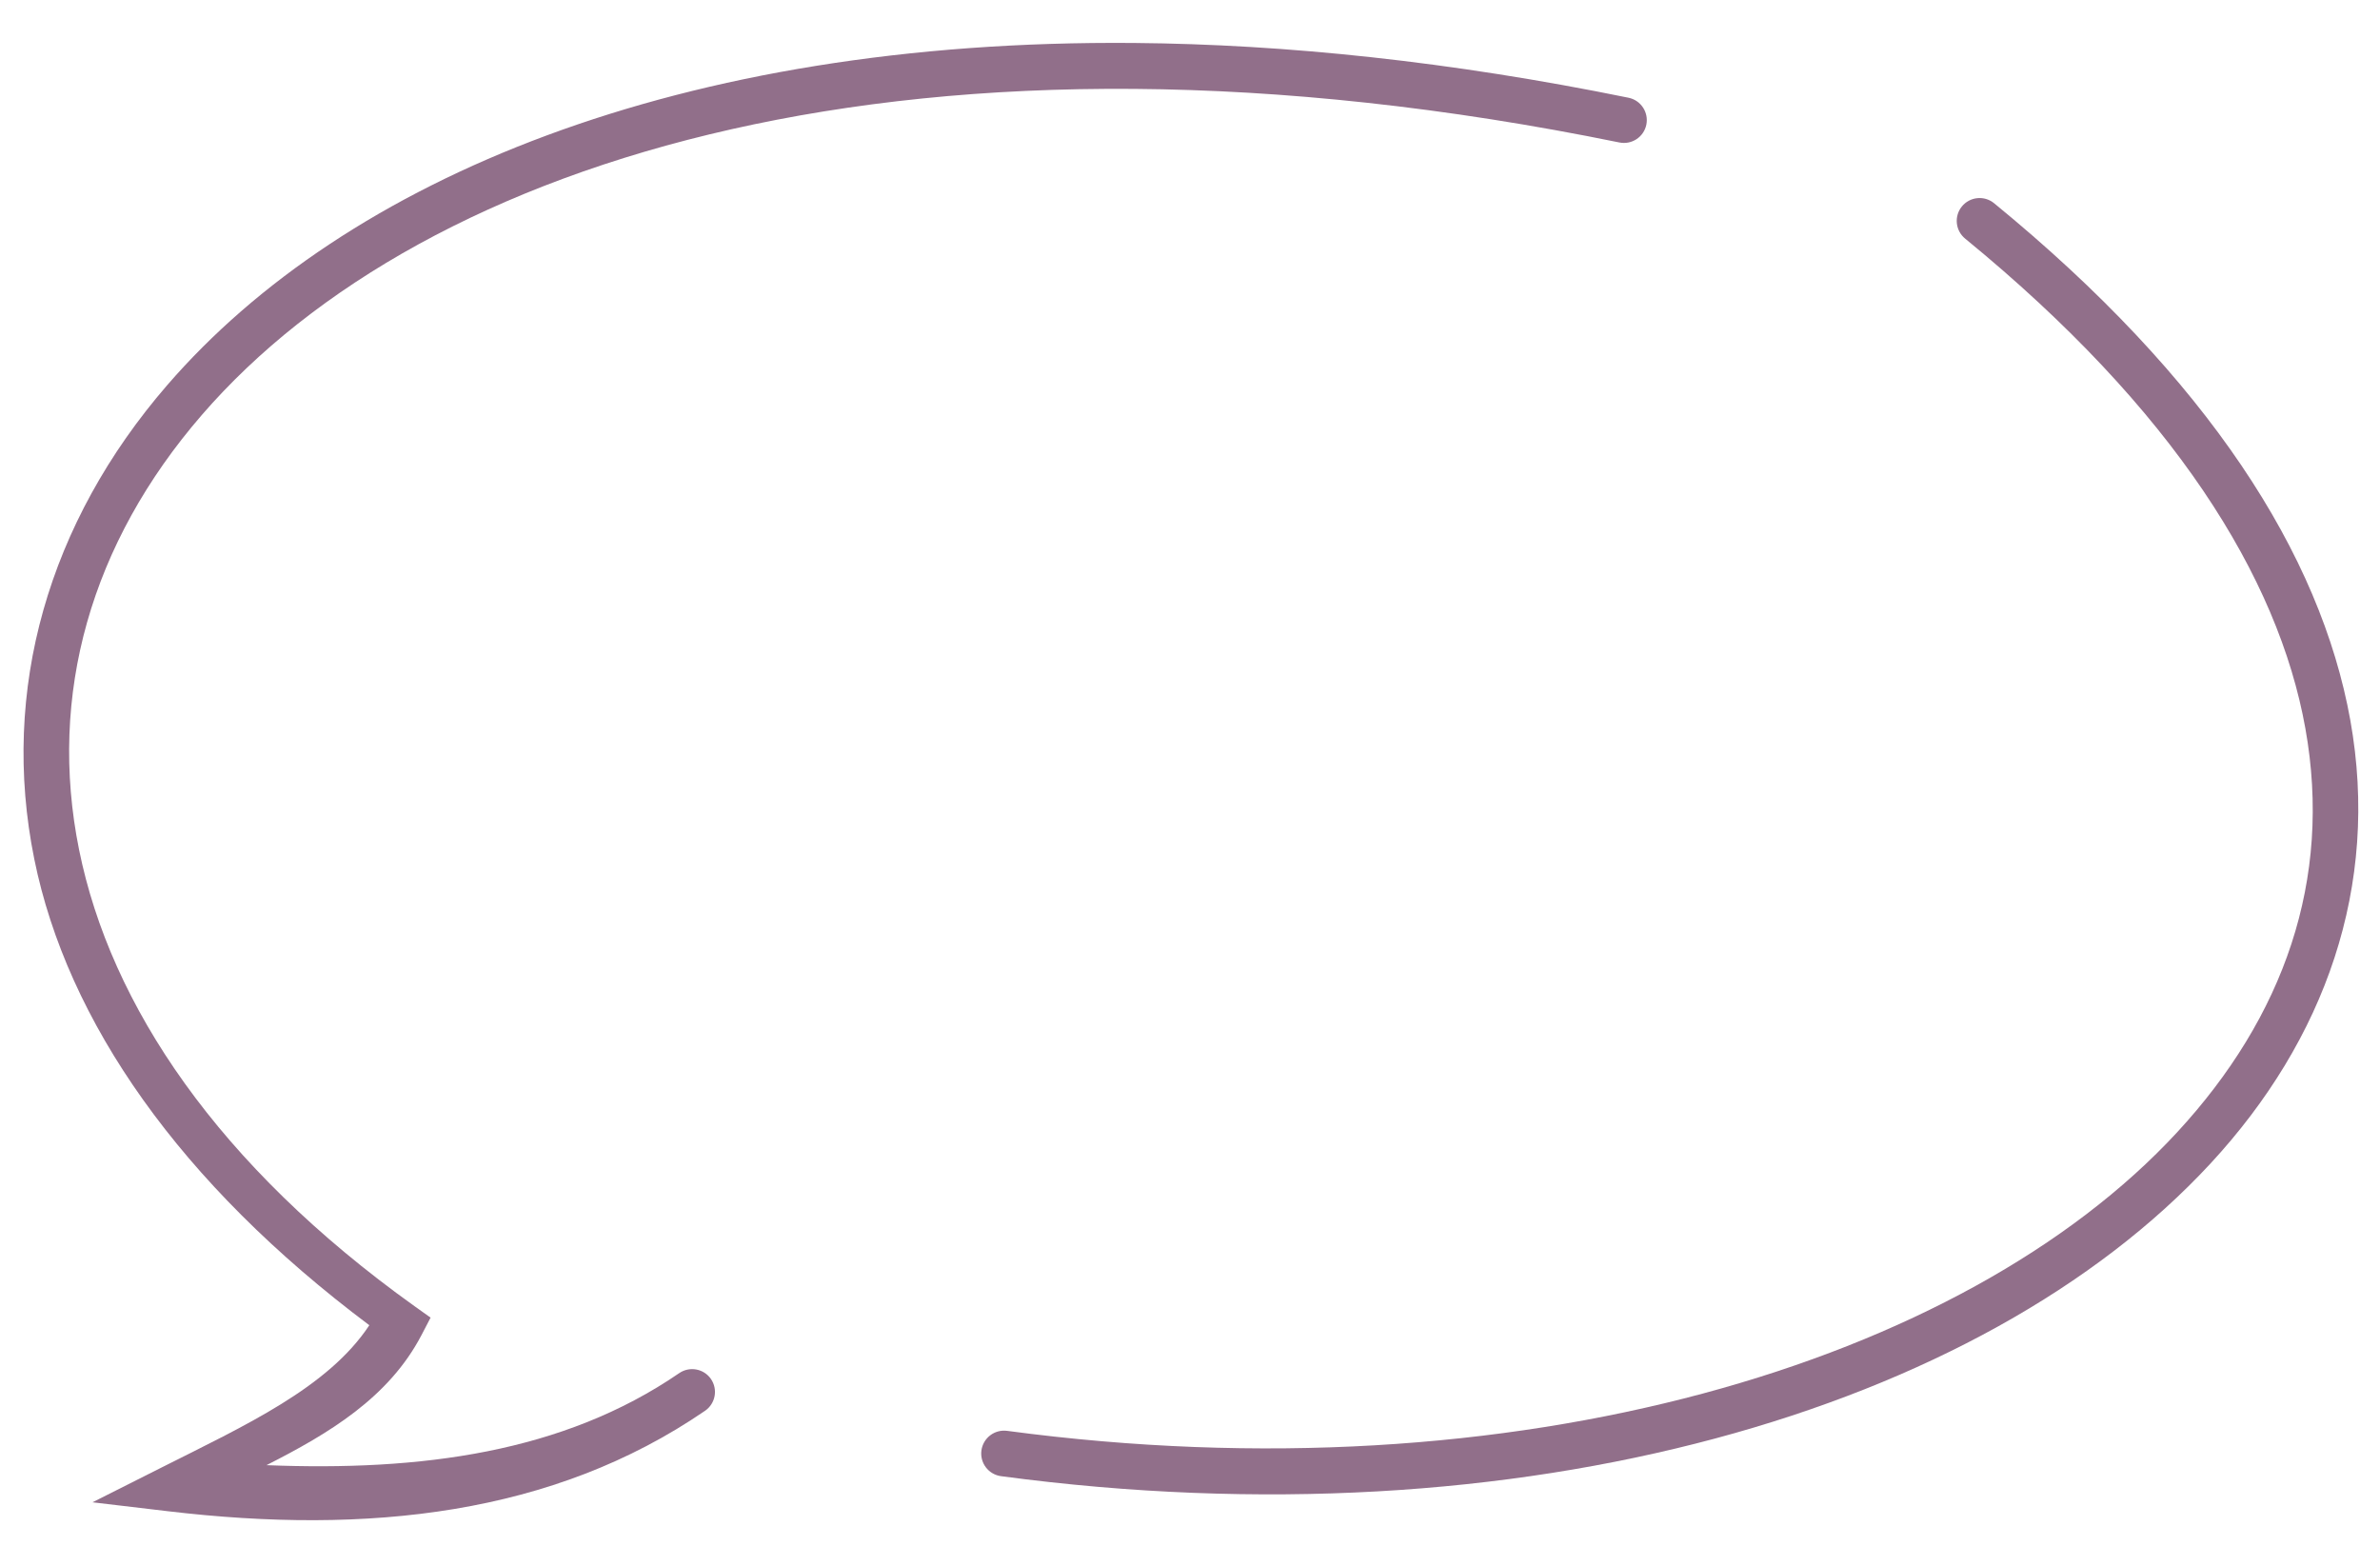
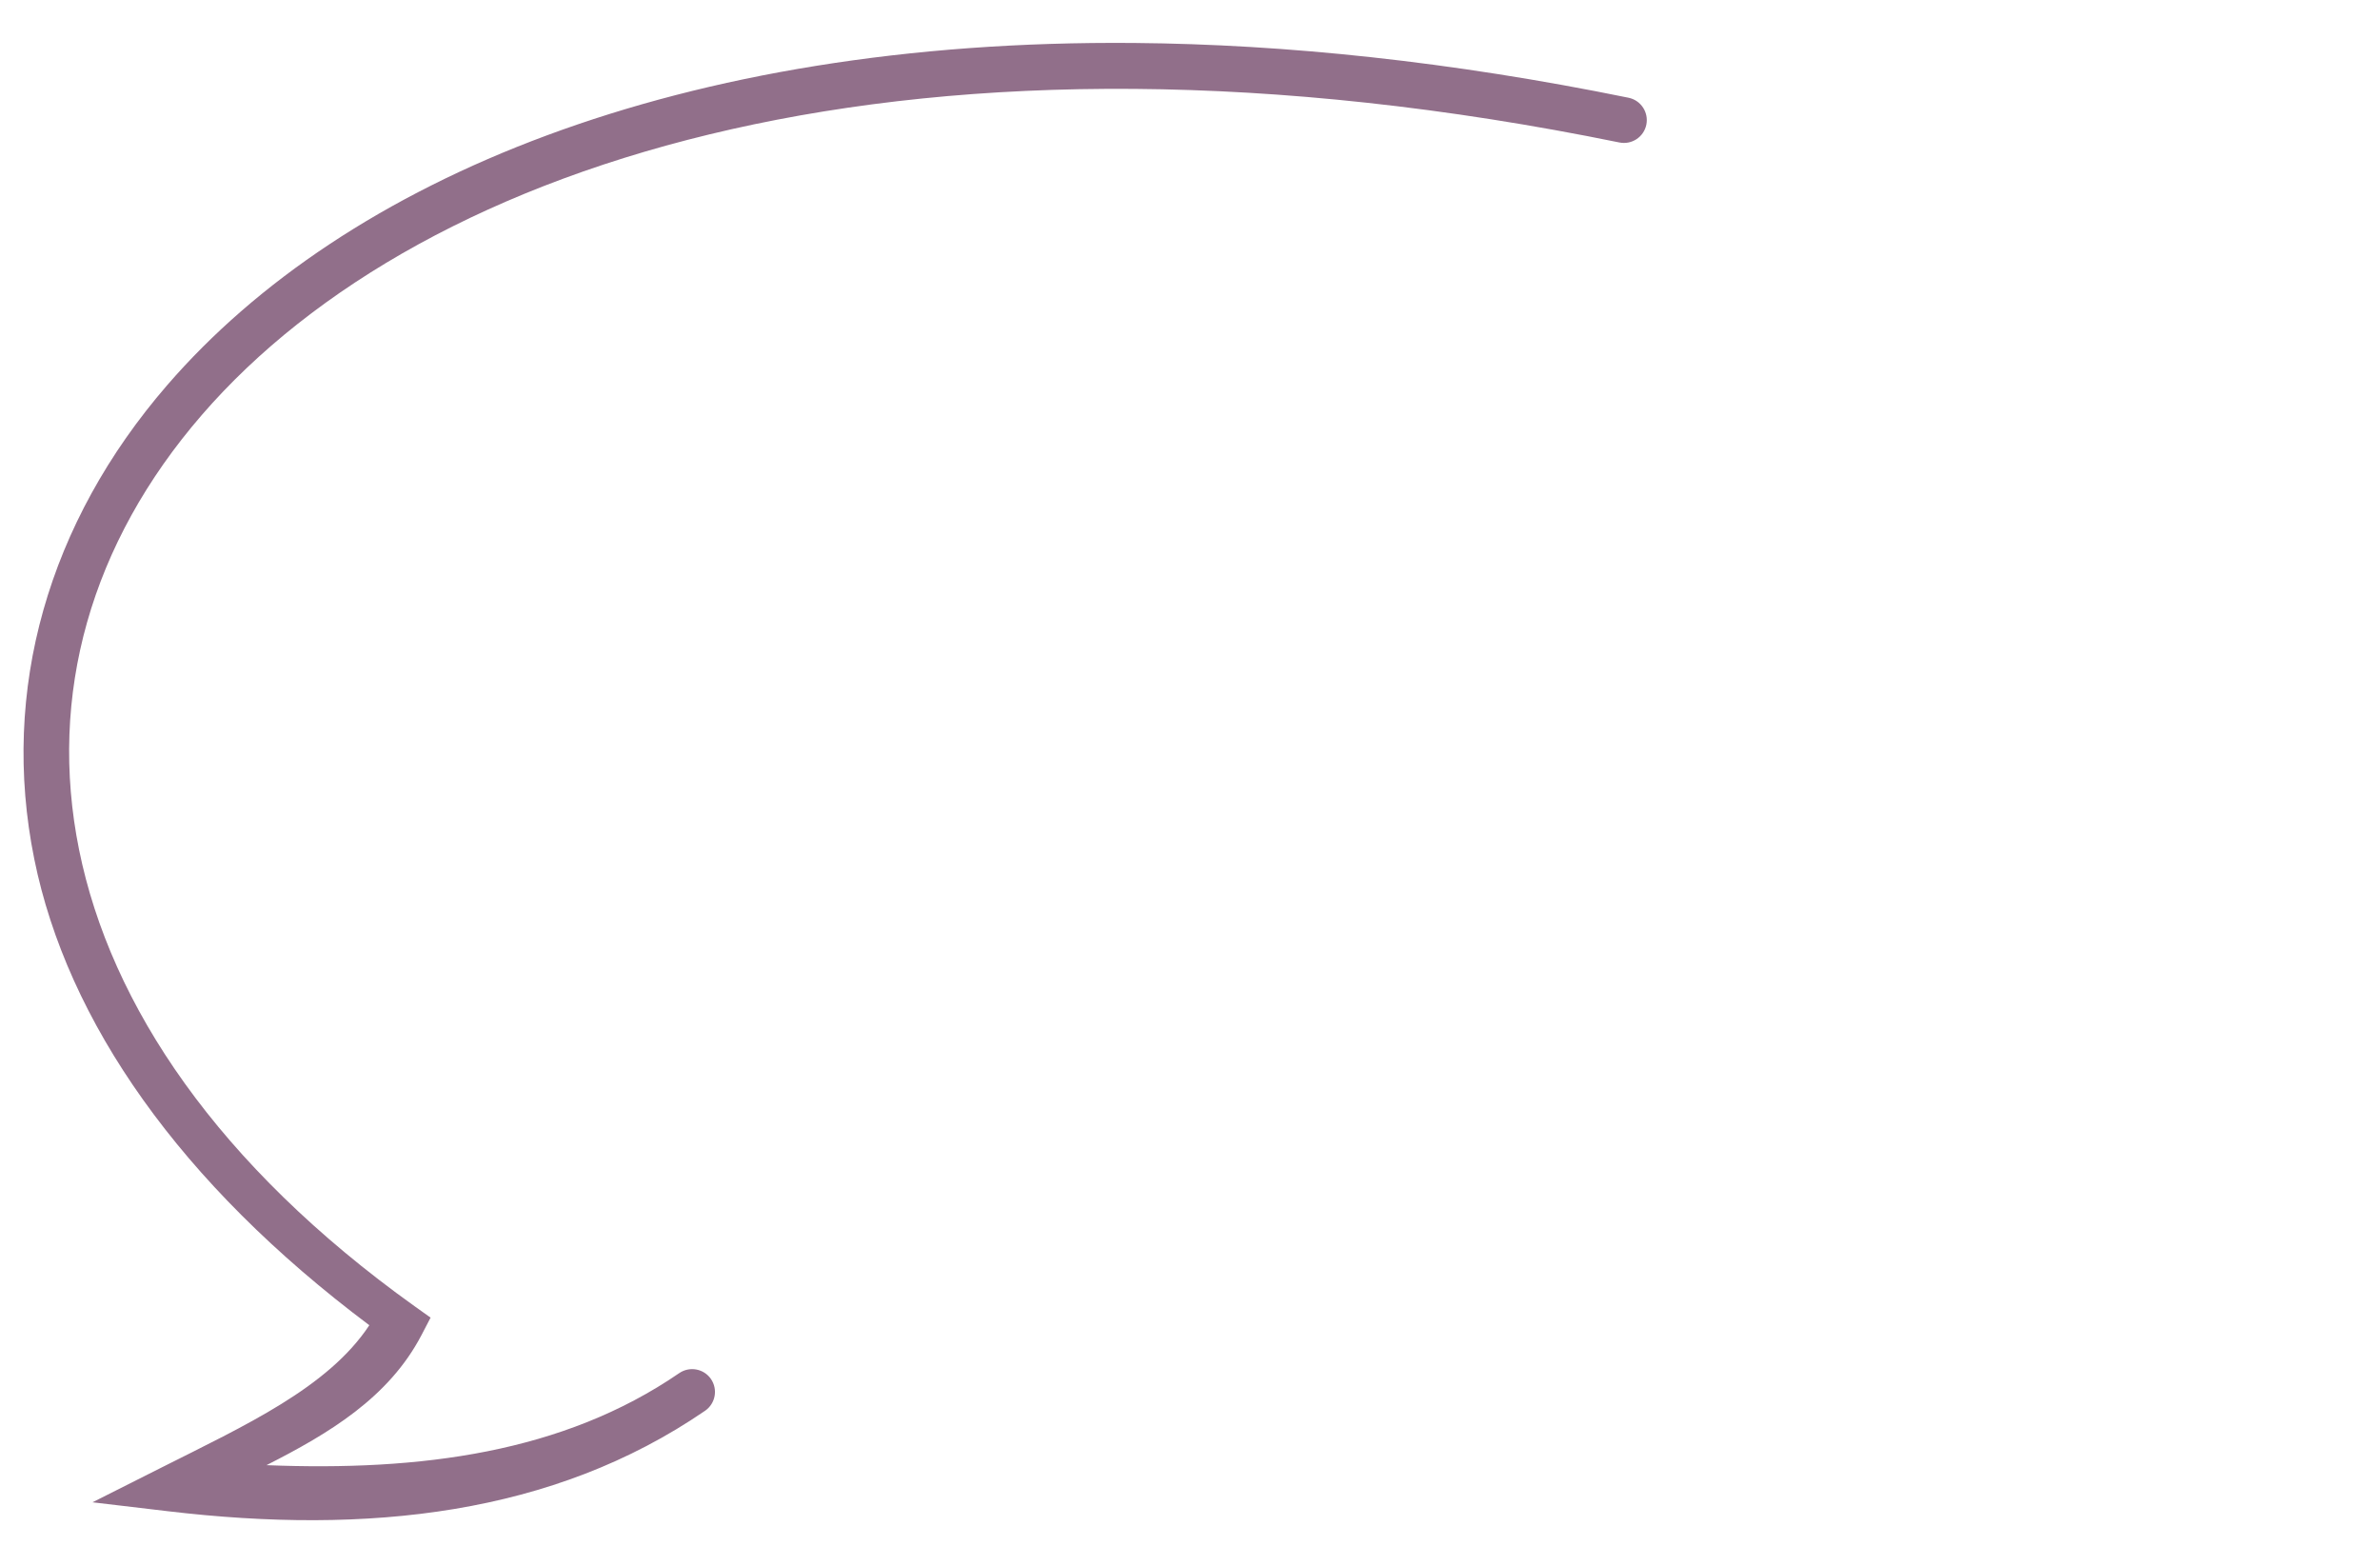
<svg xmlns="http://www.w3.org/2000/svg" height="1882.5" preserveAspectRatio="xMidYMid meet" version="1.0" viewBox="-27.8 -51.3 2898.4 1882.5" width="2898.4" zoomAndPan="magnify">
  <g fill="#916f8a" id="change1_1">
-     <path d="M 2400.672 196.23 C 2394.961 191.52 2387.609 189.289 2380.238 190.02 C 2372.879 190.75 2366.102 194.371 2361.422 200.109 C 2356.73 205.84 2354.52 213.199 2355.281 220.57 C 2356.039 227.93 2359.699 234.691 2365.449 239.359 C 2619.078 446.961 2746.68 651.301 2779.719 835.848 C 2812.77 1020.398 2753.309 1187.293 2623.48 1327.727 C 2363.801 1608.598 1817.621 1774.059 1198.73 1691.266 C 1191.398 1690.27 1183.98 1692.227 1178.109 1696.707 C 1172.23 1701.184 1168.371 1707.816 1167.391 1715.141 C 1166.391 1722.488 1168.371 1729.926 1172.879 1735.809 C 1177.391 1741.691 1184.059 1745.535 1191.41 1746.48 C 1824.109 1831.125 2385.941 1666.629 2664.359 1365.484 C 2803.578 1214.91 2870.648 1027.949 2834.488 826 C 2798.34 624.051 2661.059 409.359 2400.672 196.23 Z M 2400.672 196.23" />
-     <path d="M 1353.641 1.031 C 799.449 -3.719 392.898 166.84 175.871 417.691 C 31.188 584.93 -27.797 788.969 13.949 994.934 C 54.086 1192.953 191.605 1390 421.961 1562.625 C 371.82 1638.586 270.926 1684.578 167.512 1736.633 L 84.836 1778.27 L 176.766 1789.16 C 419.801 1817.977 645.652 1793.848 830.863 1666.789 C 843.492 1658.078 846.695 1640.793 838.023 1628.137 C 829.312 1615.508 812.027 1612.305 799.371 1620.977 C 657.941 1718 484.484 1740.547 296.746 1733.055 C 372.648 1694.531 445.516 1650.984 485.383 1574.863 L 496.574 1553.375 L 476.875 1539.348 C 237.531 1368.059 106.898 1173.012 68.566 983.895 C 30.234 794.77 82.918 610.18 217.953 454.109 C 488.016 141.949 1093.352 -51.328 1944.309 122.211 C 1959.34 125.281 1974.031 115.602 1977.141 100.57 C 1980.211 85.531 1970.531 70.84 1955.5 67.738 C 1739.52 23.691 1538.359 2.609 1353.629 1.031 Z M 1353.641 1.031" />
+     <path d="M 1353.641 1.031 C 799.449 -3.719 392.898 166.84 175.871 417.691 C 31.188 584.93 -27.797 788.969 13.949 994.934 C 54.086 1192.953 191.605 1390 421.961 1562.625 C 371.82 1638.586 270.926 1684.578 167.512 1736.633 L 84.836 1778.27 L 176.766 1789.16 C 419.801 1817.977 645.652 1793.848 830.863 1666.789 C 843.492 1658.078 846.695 1640.793 838.023 1628.137 C 829.312 1615.508 812.027 1612.305 799.371 1620.977 C 657.941 1718 484.484 1740.547 296.746 1733.055 C 372.648 1694.531 445.516 1650.984 485.383 1574.863 L 496.574 1553.375 L 476.875 1539.348 C 237.531 1368.059 106.898 1173.012 68.566 983.895 C 30.234 794.77 82.918 610.18 217.953 454.109 C 488.016 141.949 1093.352 -51.328 1944.309 122.211 C 1959.34 125.281 1974.031 115.602 1977.141 100.57 C 1980.211 85.531 1970.531 70.84 1955.5 67.738 C 1739.52 23.691 1538.359 2.609 1353.629 1.031 Z " />
  </g>
</svg>